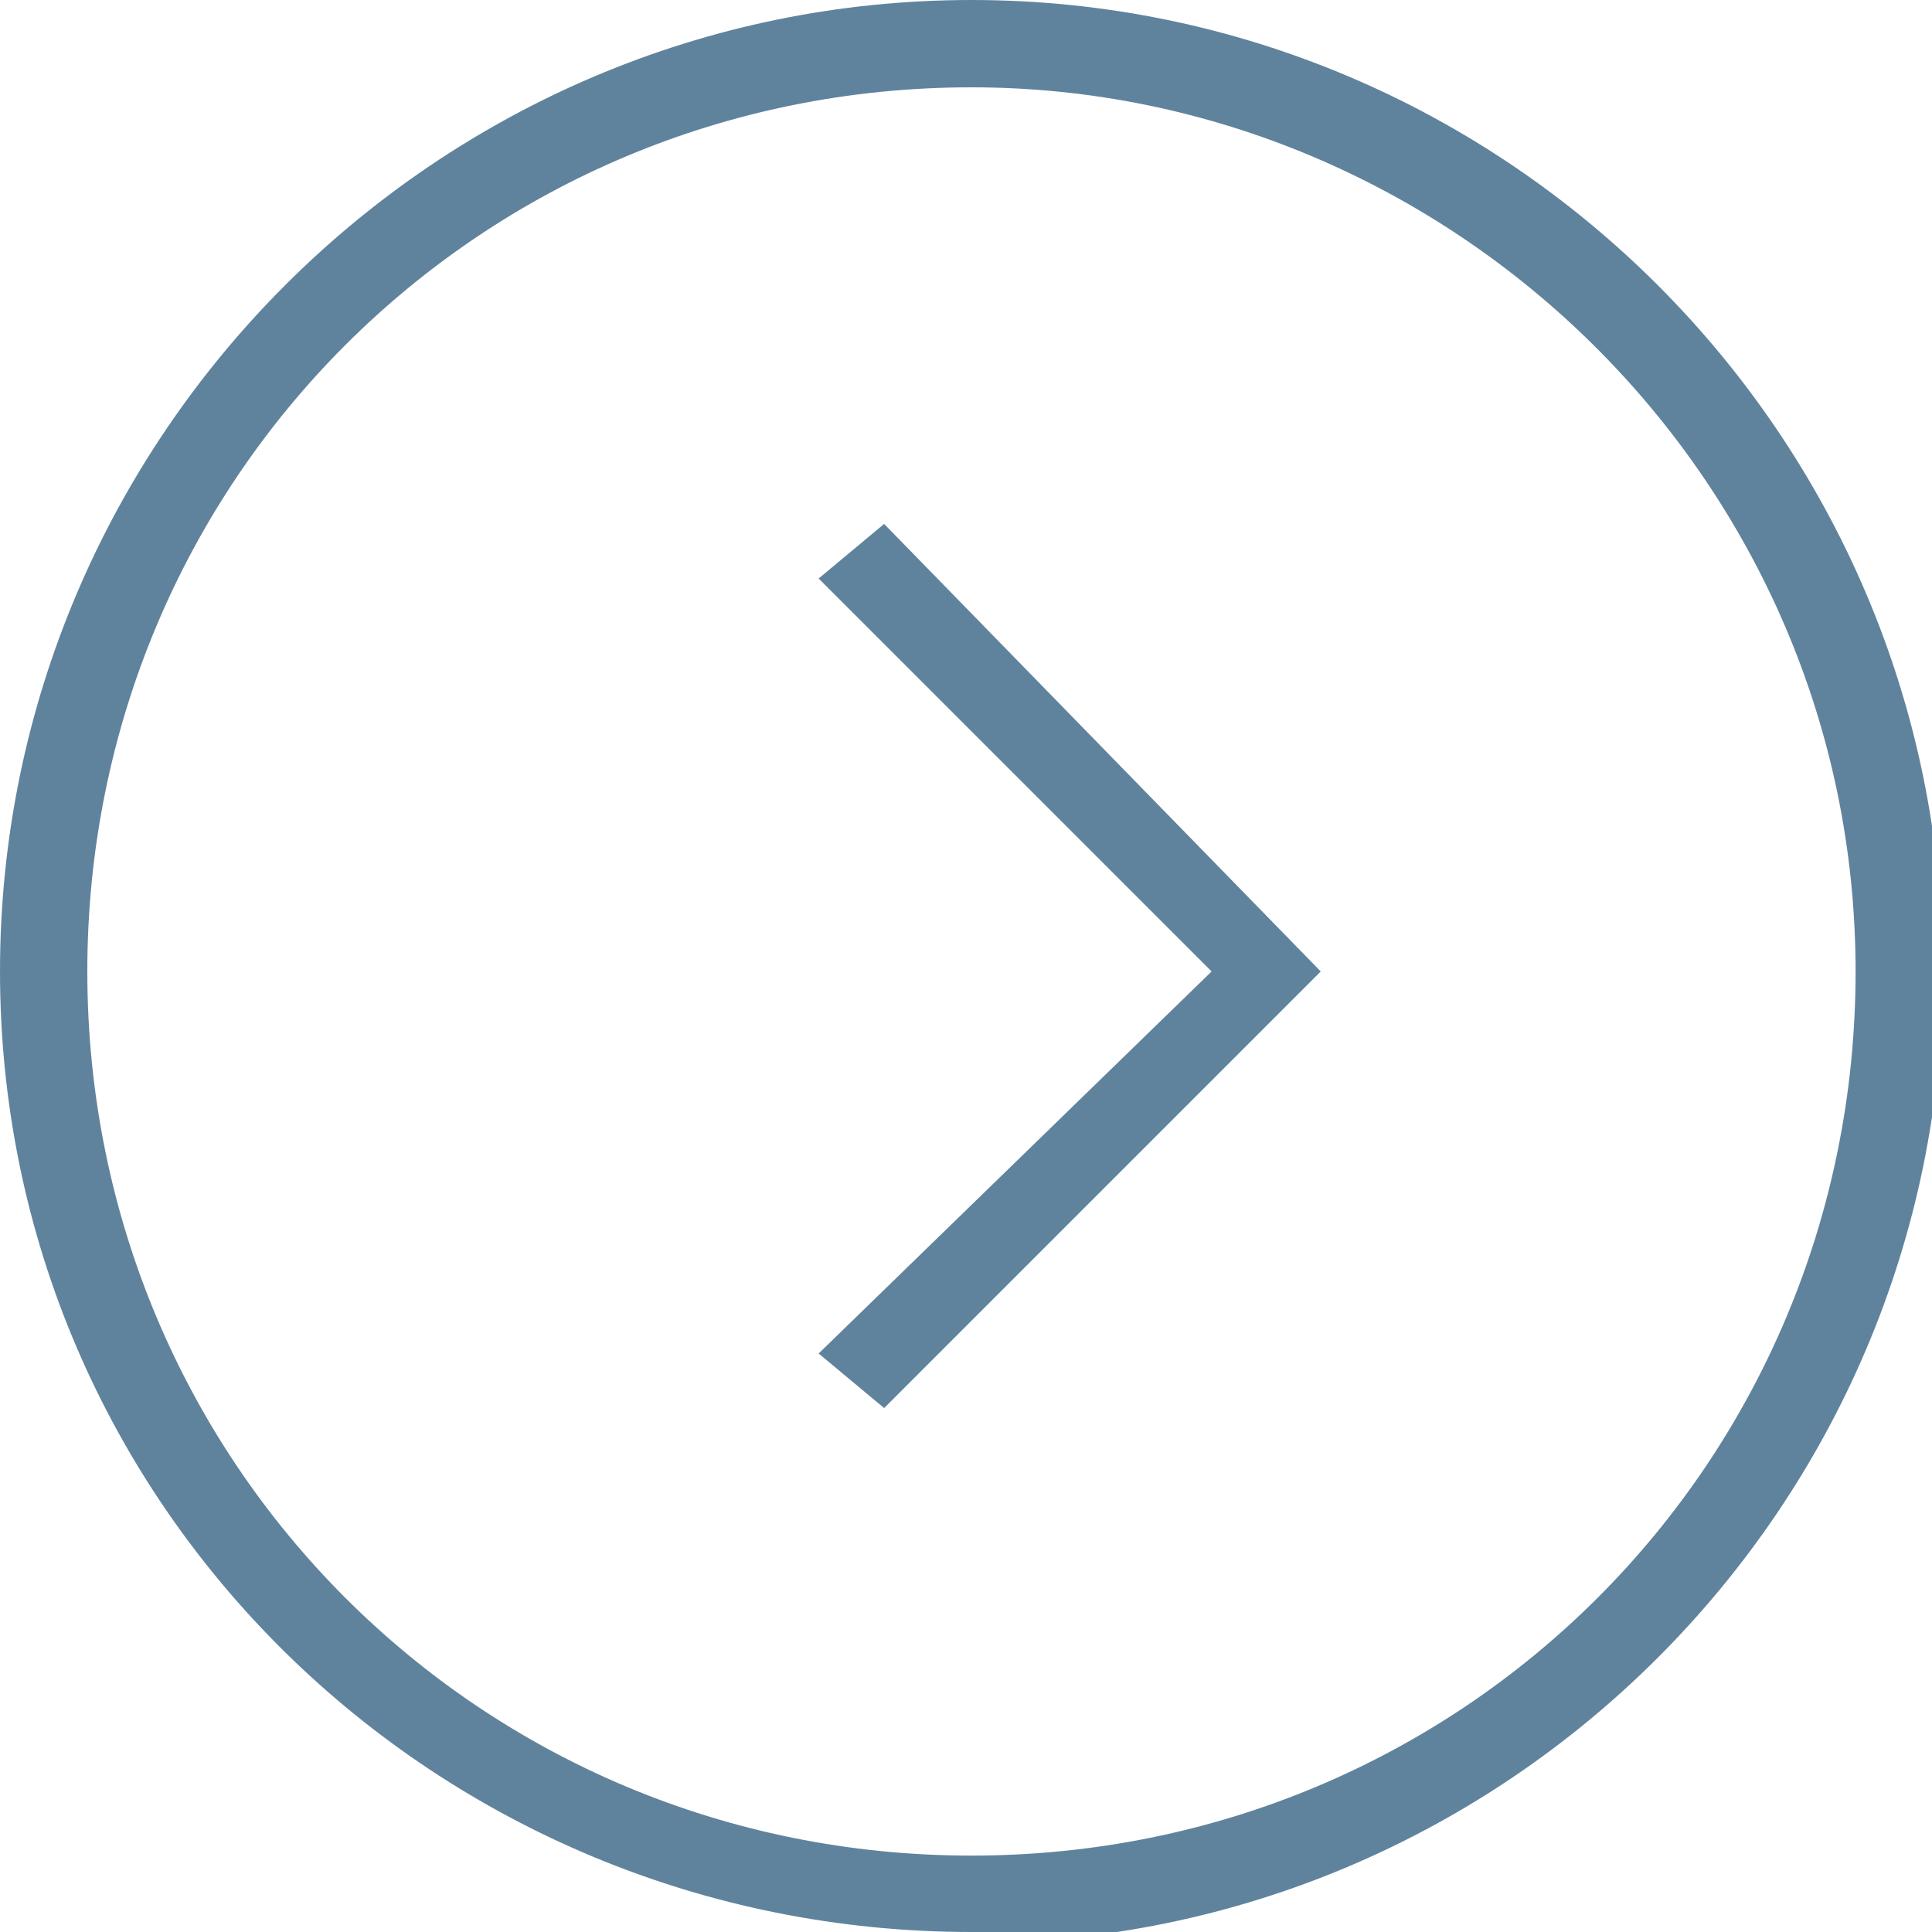
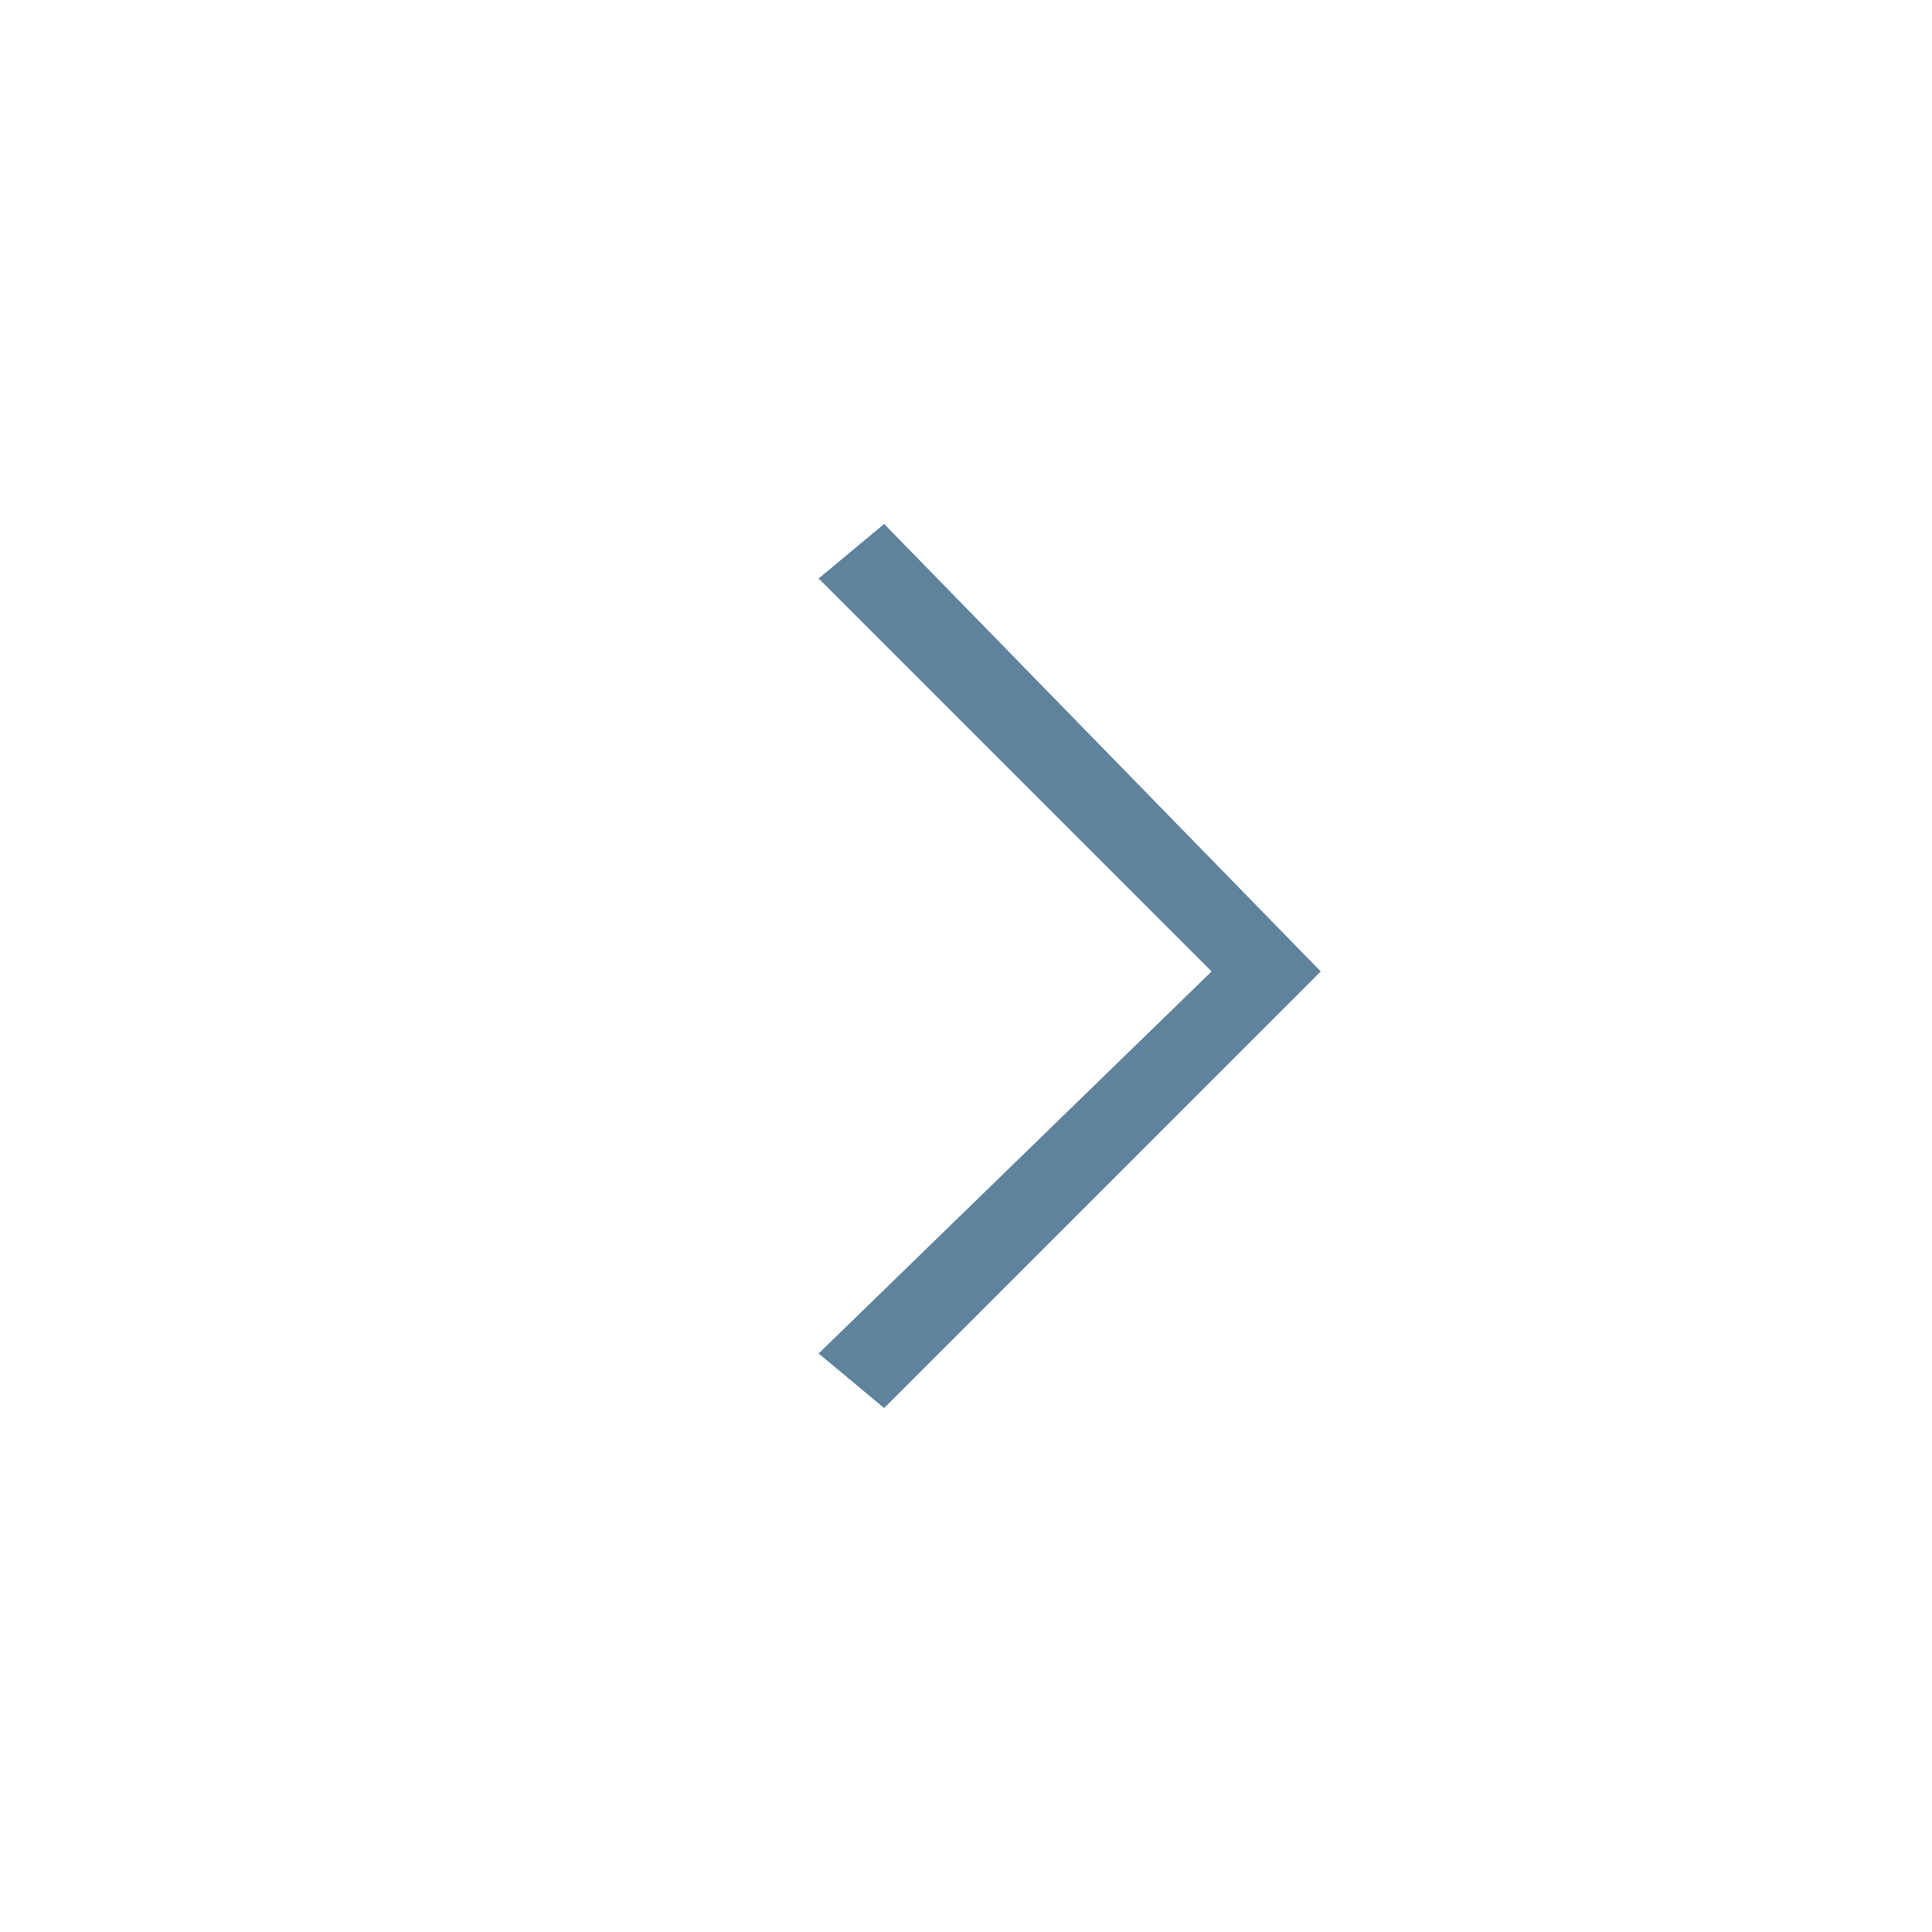
<svg xmlns="http://www.w3.org/2000/svg" id="_レイヤー_1" data-name="レイヤー_1" width="6.3mm" height="6.3mm" version="1.1" viewBox="0 0 17.7 17.7">
  <defs>
    <style>
      .st0 {
        fill: #60839d;
      }
    </style>
  </defs>
-   <path class="st0" d="M8.9,17.7C4,17.7,0,13.8,0,8.9S4,0,8.9,0s8.9,4,8.9,8.9-4,8.9-8.9,8.9ZM8.9.8C4.4.8.8,4.4.8,8.9s3.6,8.1,8.1,8.1,8.1-3.6,8.1-8.1S13.3.8,8.9.8Z" />
  <polygon class="st0" points="8.1 12.9 7.5 12.4 11.1 8.9 7.5 5.3 8.1 4.8 12.1 8.9 8.1 12.9" />
</svg>